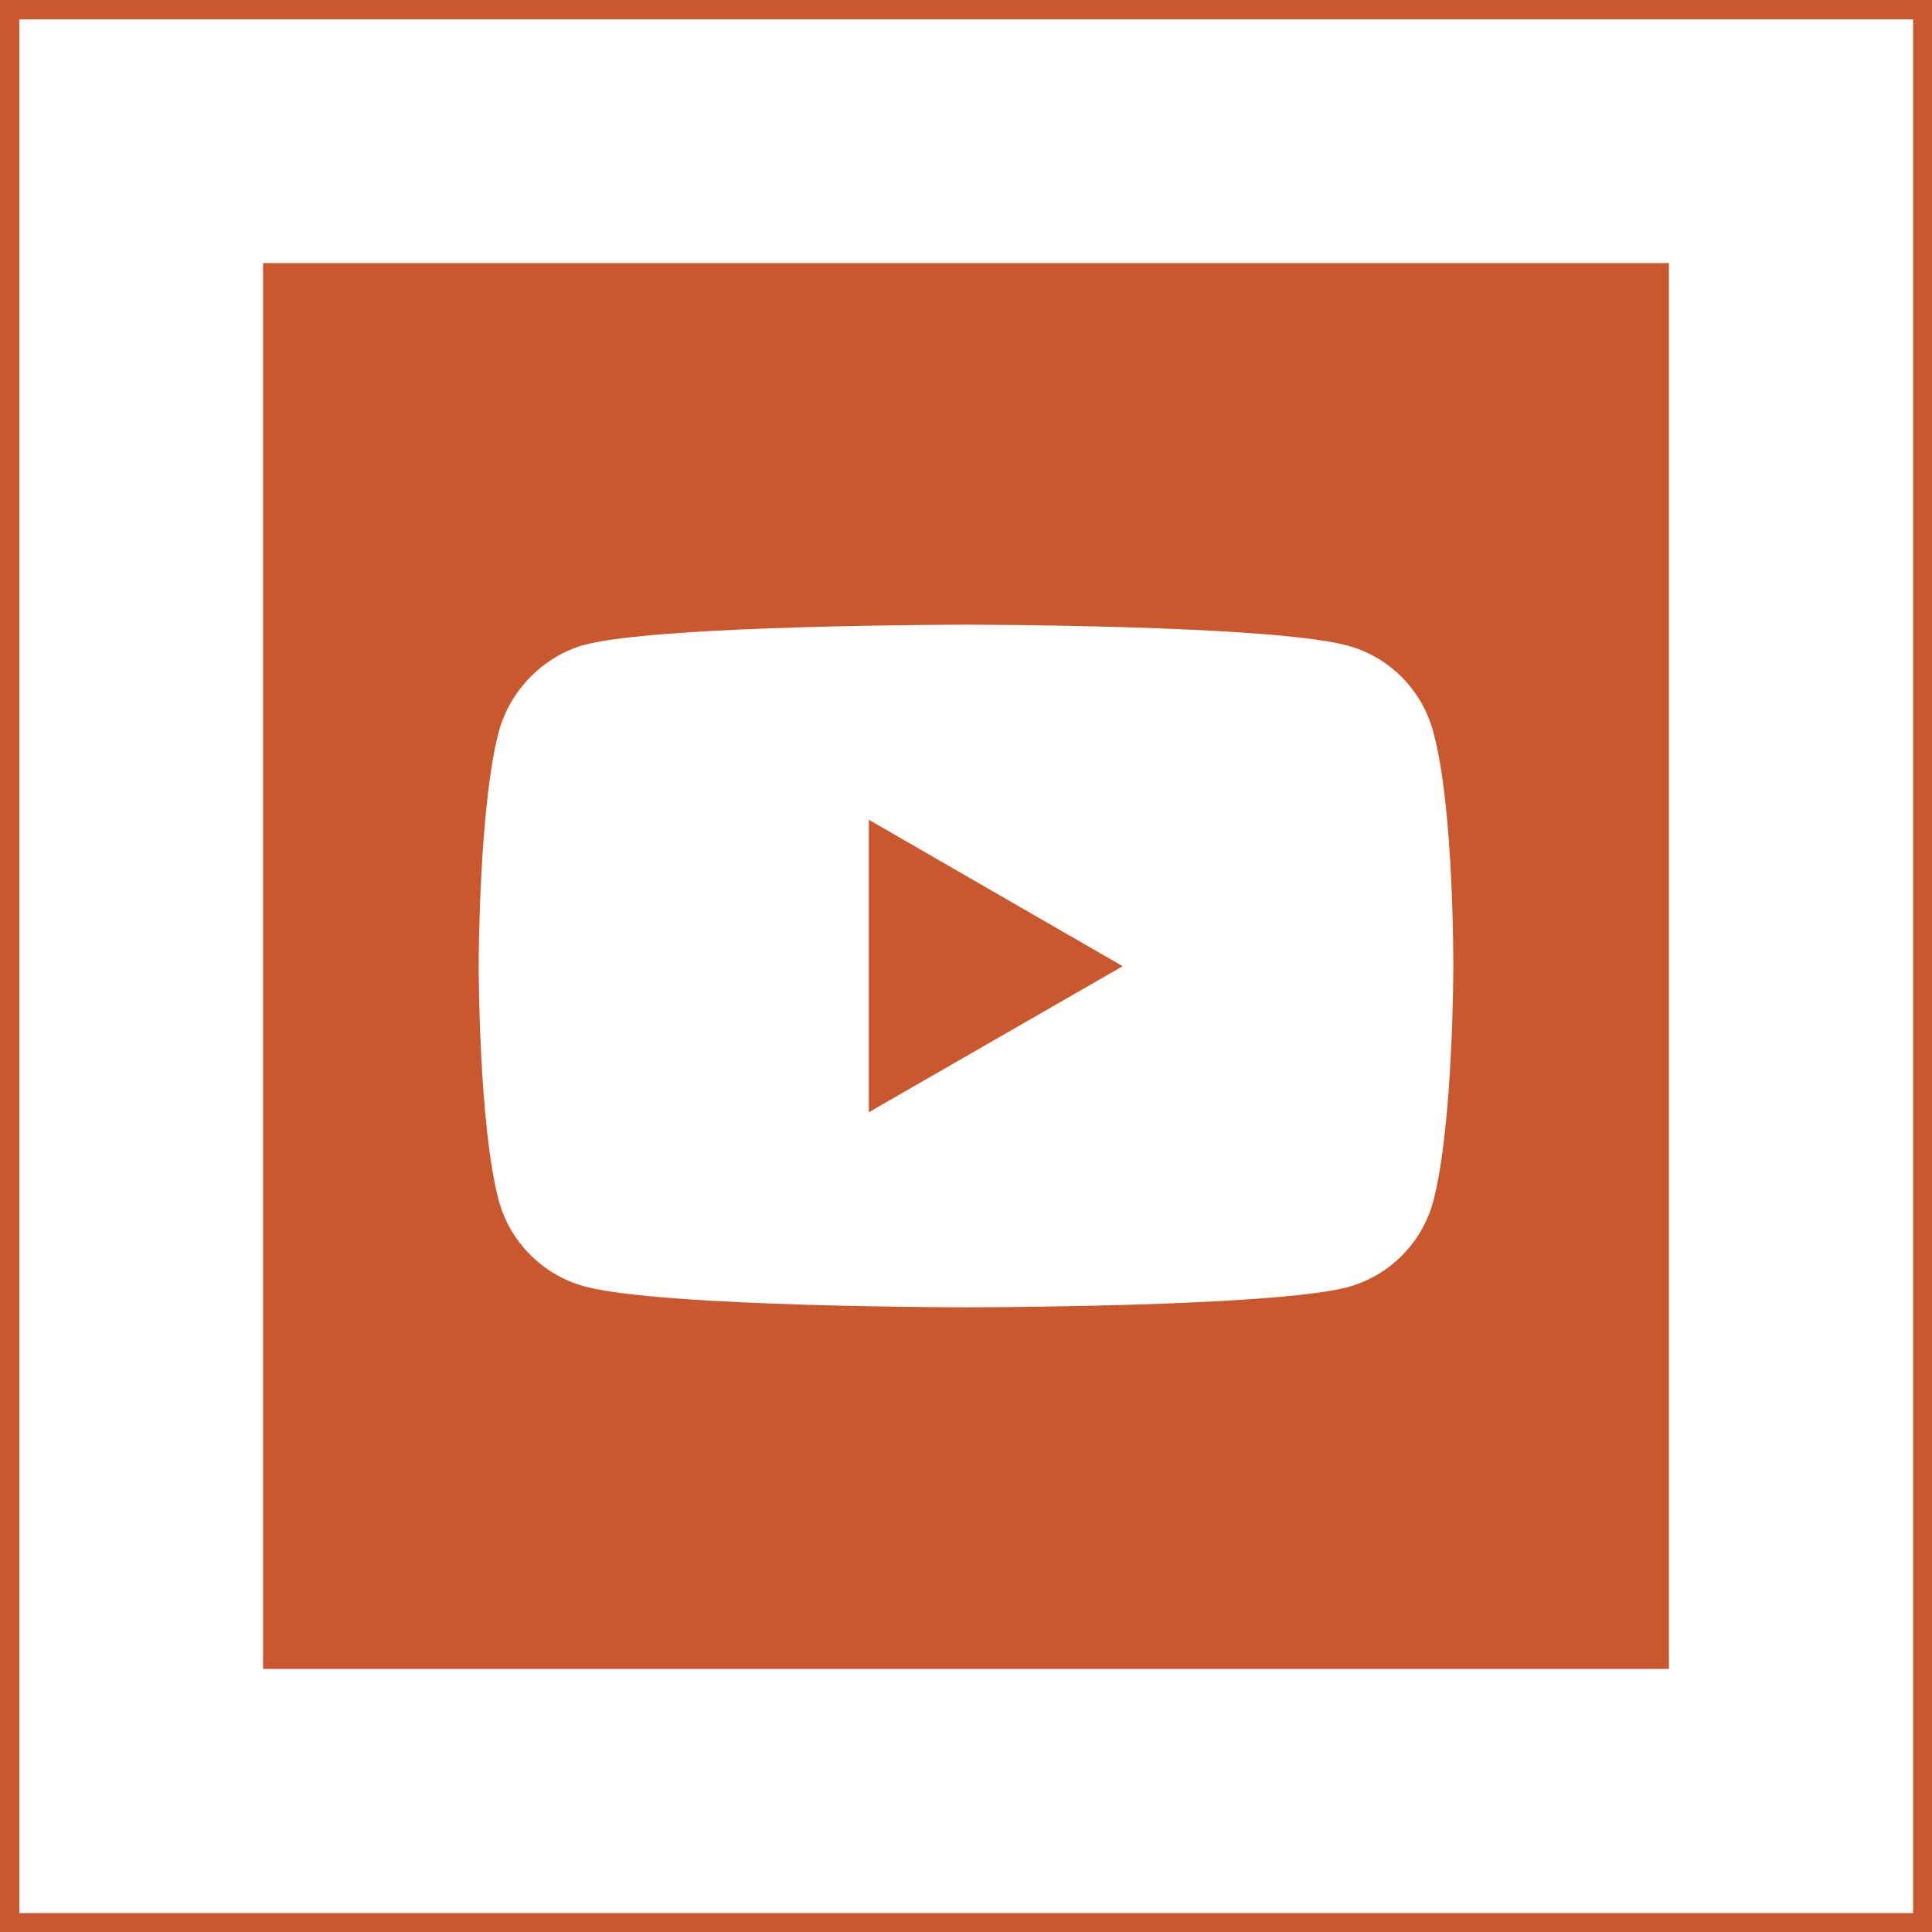
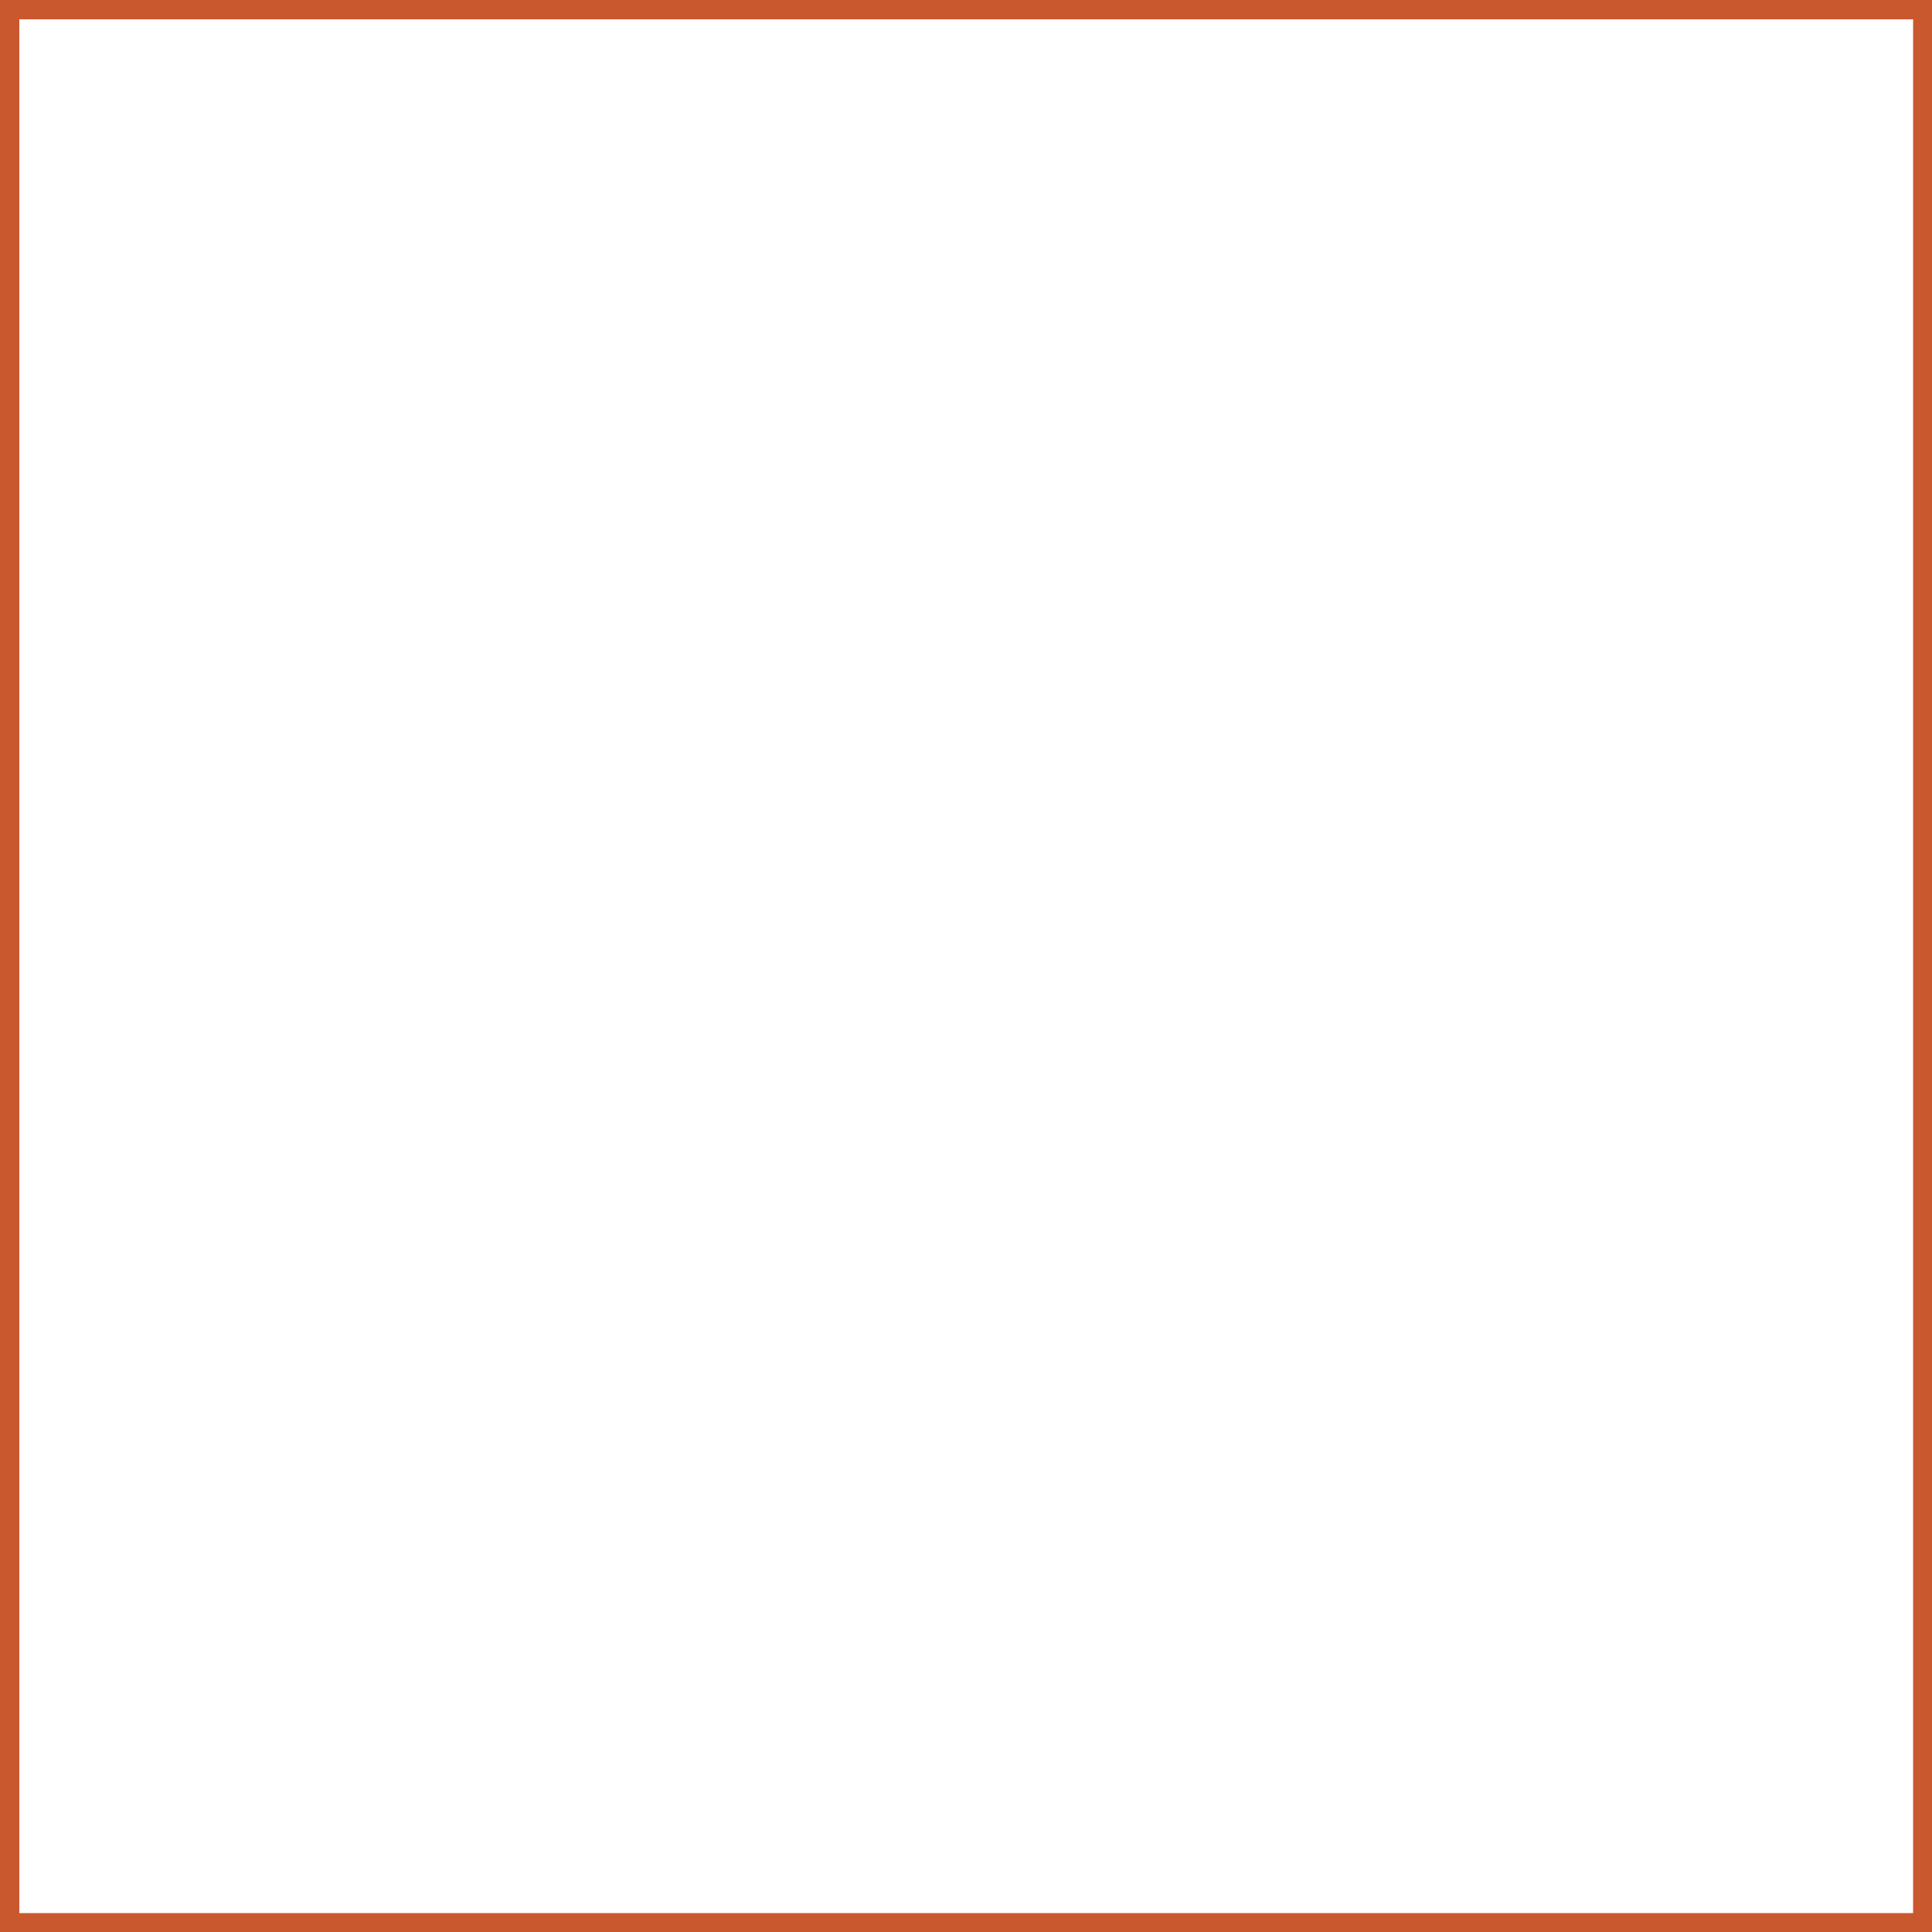
<svg xmlns="http://www.w3.org/2000/svg" xml:space="preserve" width="150px" height="150px" version="1.1" style="shape-rendering:geometricPrecision; text-rendering:geometricPrecision; image-rendering:optimizeQuality; fill-rule:evenodd; clip-rule:evenodd" viewBox="0 0 48.03 48.03">
  <defs>
    <style type="text/css">
   
    .fil1 {fill:#C9582F}
    .fil0 {fill:#C9582F;fill-rule:nonzero}
   
  </style>
  </defs>
  <g id="Camada_x0020_1">
    <path class="fil0" d="M0.48 47.56l47.08 0 0 -47.08 -47.08 0 0 47.08zm47.31 0.47l-47.79 0 0 -48.03 48.03 0 0 48.03 -0.24 0z" />
-     <path class="fil1" d="M6.54 6.54l34.95 0 0 34.95 -34.95 0 0 -34.95zm29.09 11.65c-0.28,-1.04 -1.09,-1.86 -2.13,-2.14 -1.9,-0.52 -9.48,-0.52 -9.48,-0.52 0,0 -7.59,0 -9.49,0.5 -1.01,0.28 -1.85,1.12 -2.13,2.16 -0.5,1.89 -0.5,5.83 -0.5,5.83 0,0 0,3.95 0.5,5.83 0.28,1.03 1.1,1.85 2.13,2.13 1.92,0.52 9.49,0.52 9.49,0.52 0,0 7.58,0 9.48,-0.5 1.04,-0.28 1.85,-1.1 2.13,-2.13 0.5,-1.9 0.5,-5.83 0.5,-5.83 0,0 0.02,-3.96 -0.5,-5.85z" />
-     <path class="fil1" d="M21.6 27.65l6.31 -3.63 -6.31 -3.64 0 7.27zm0 0z" />
  </g>
</svg>